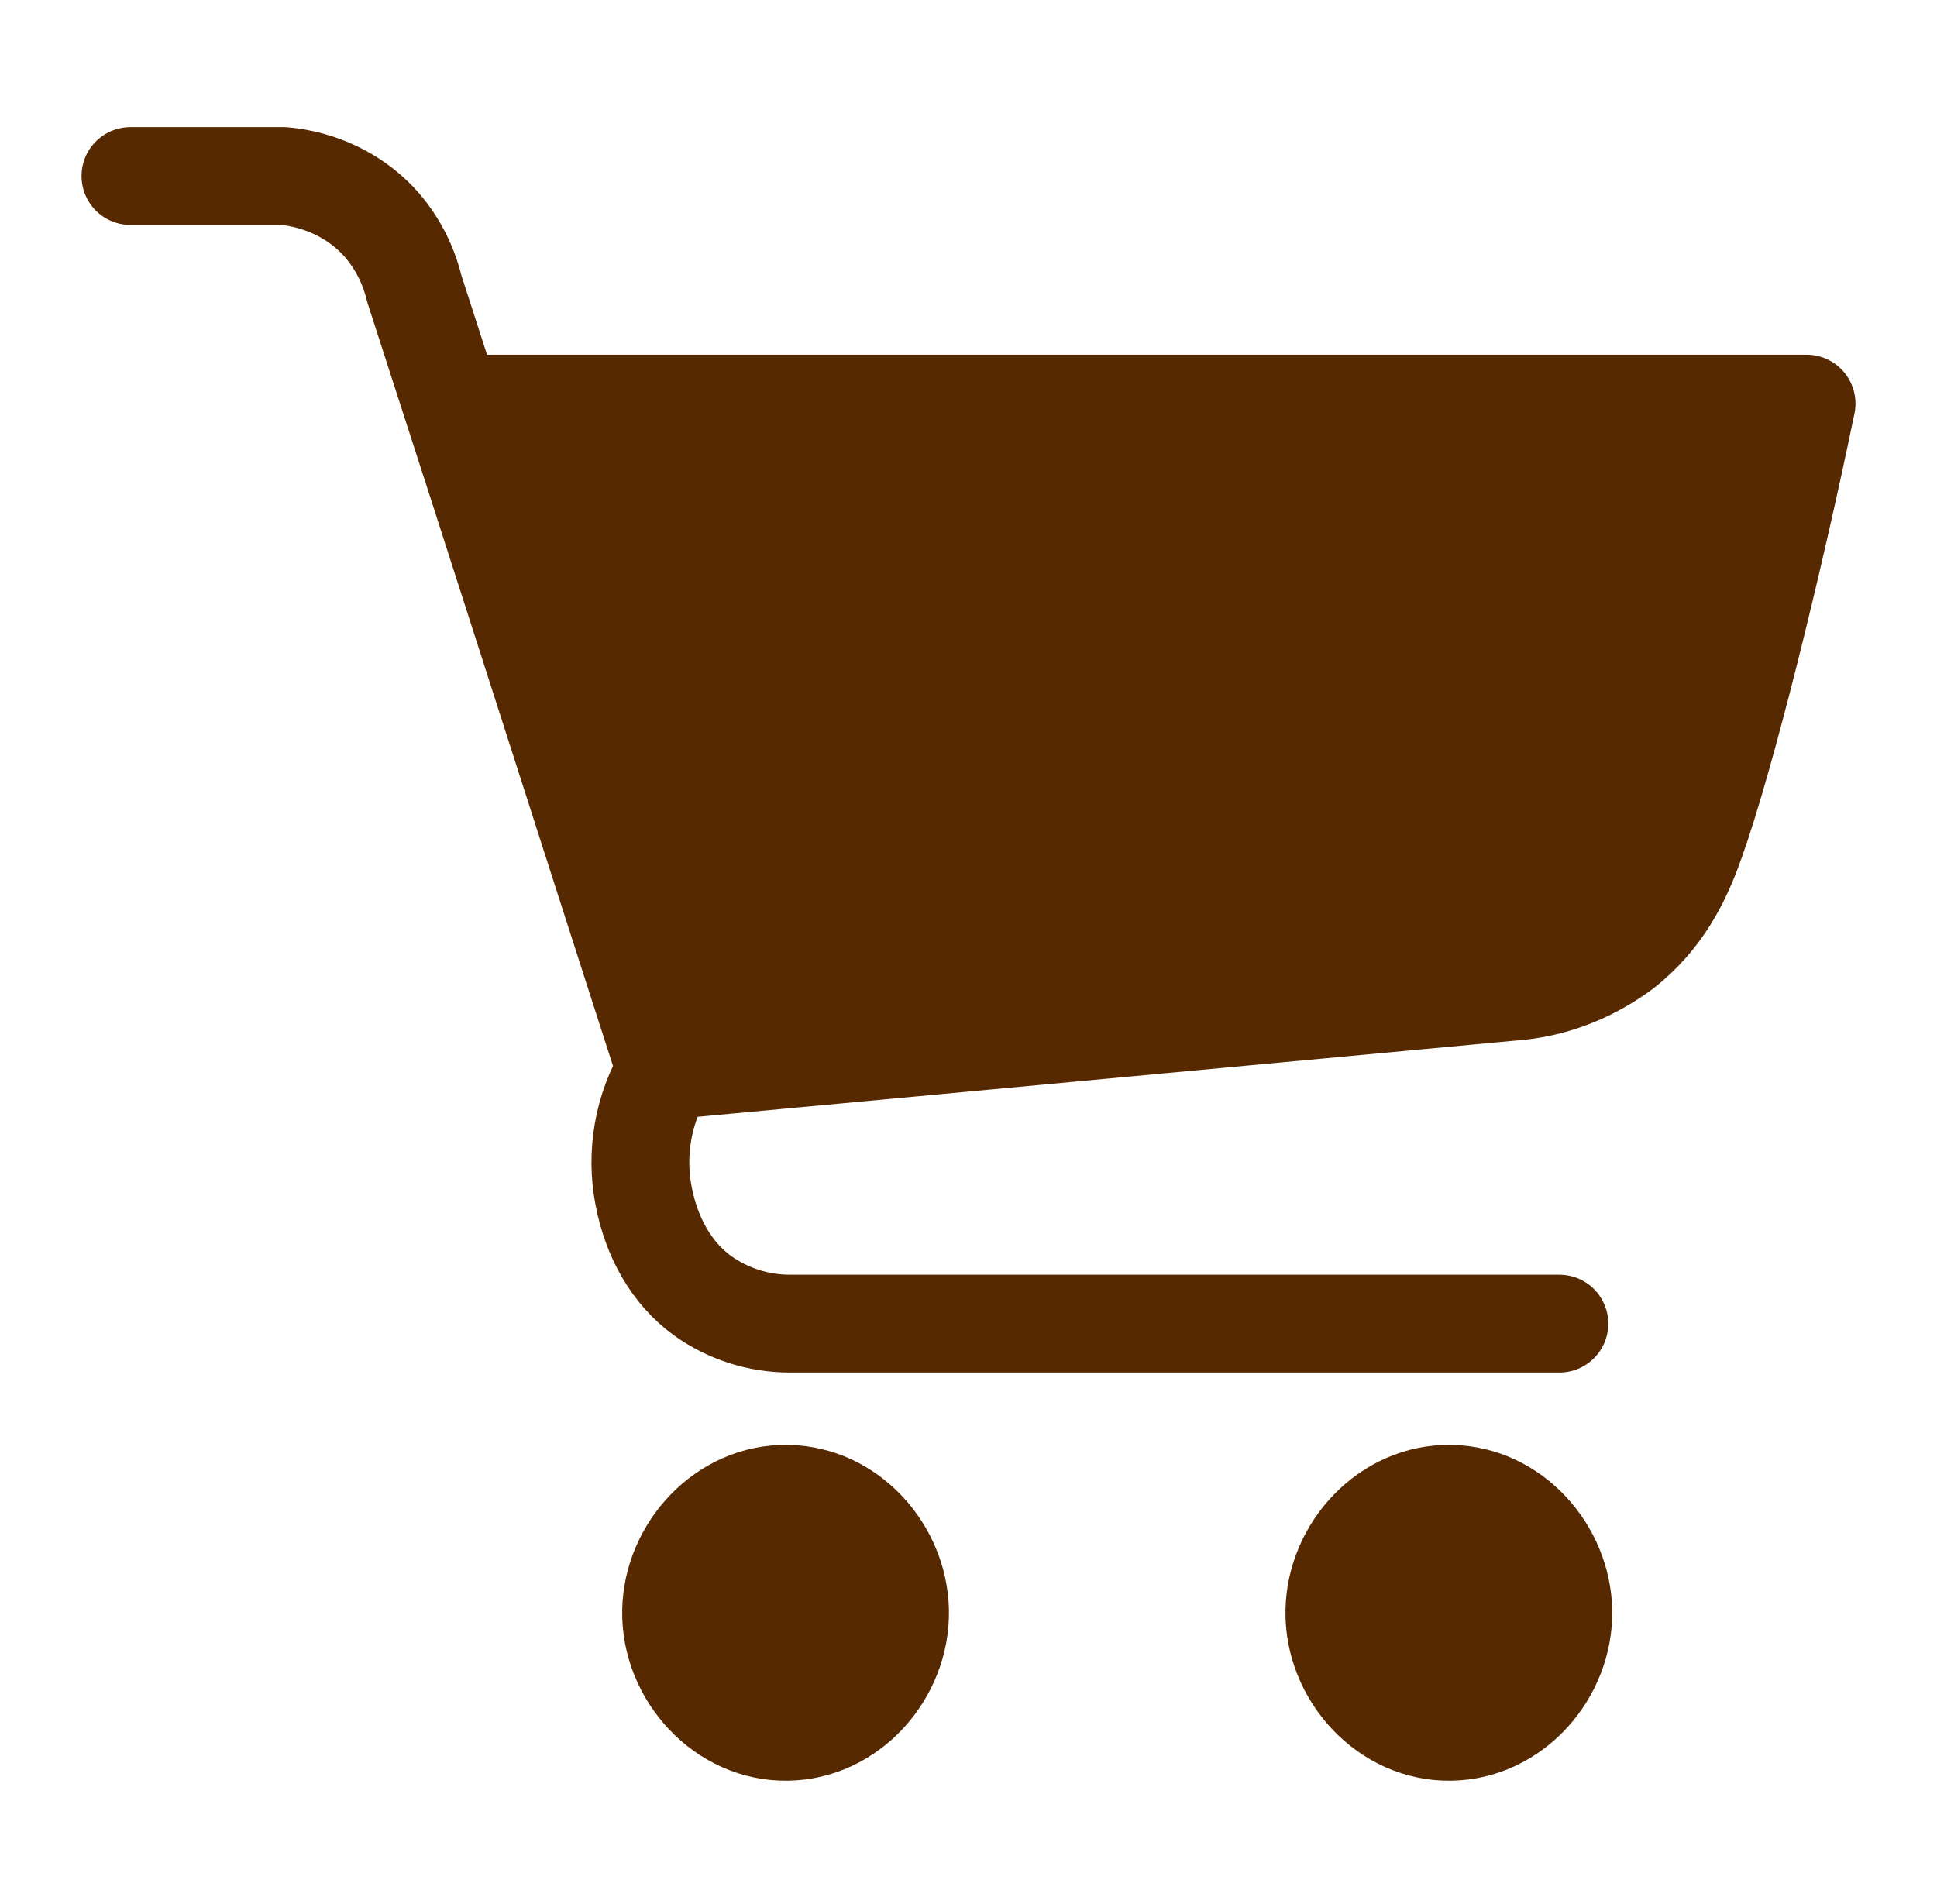
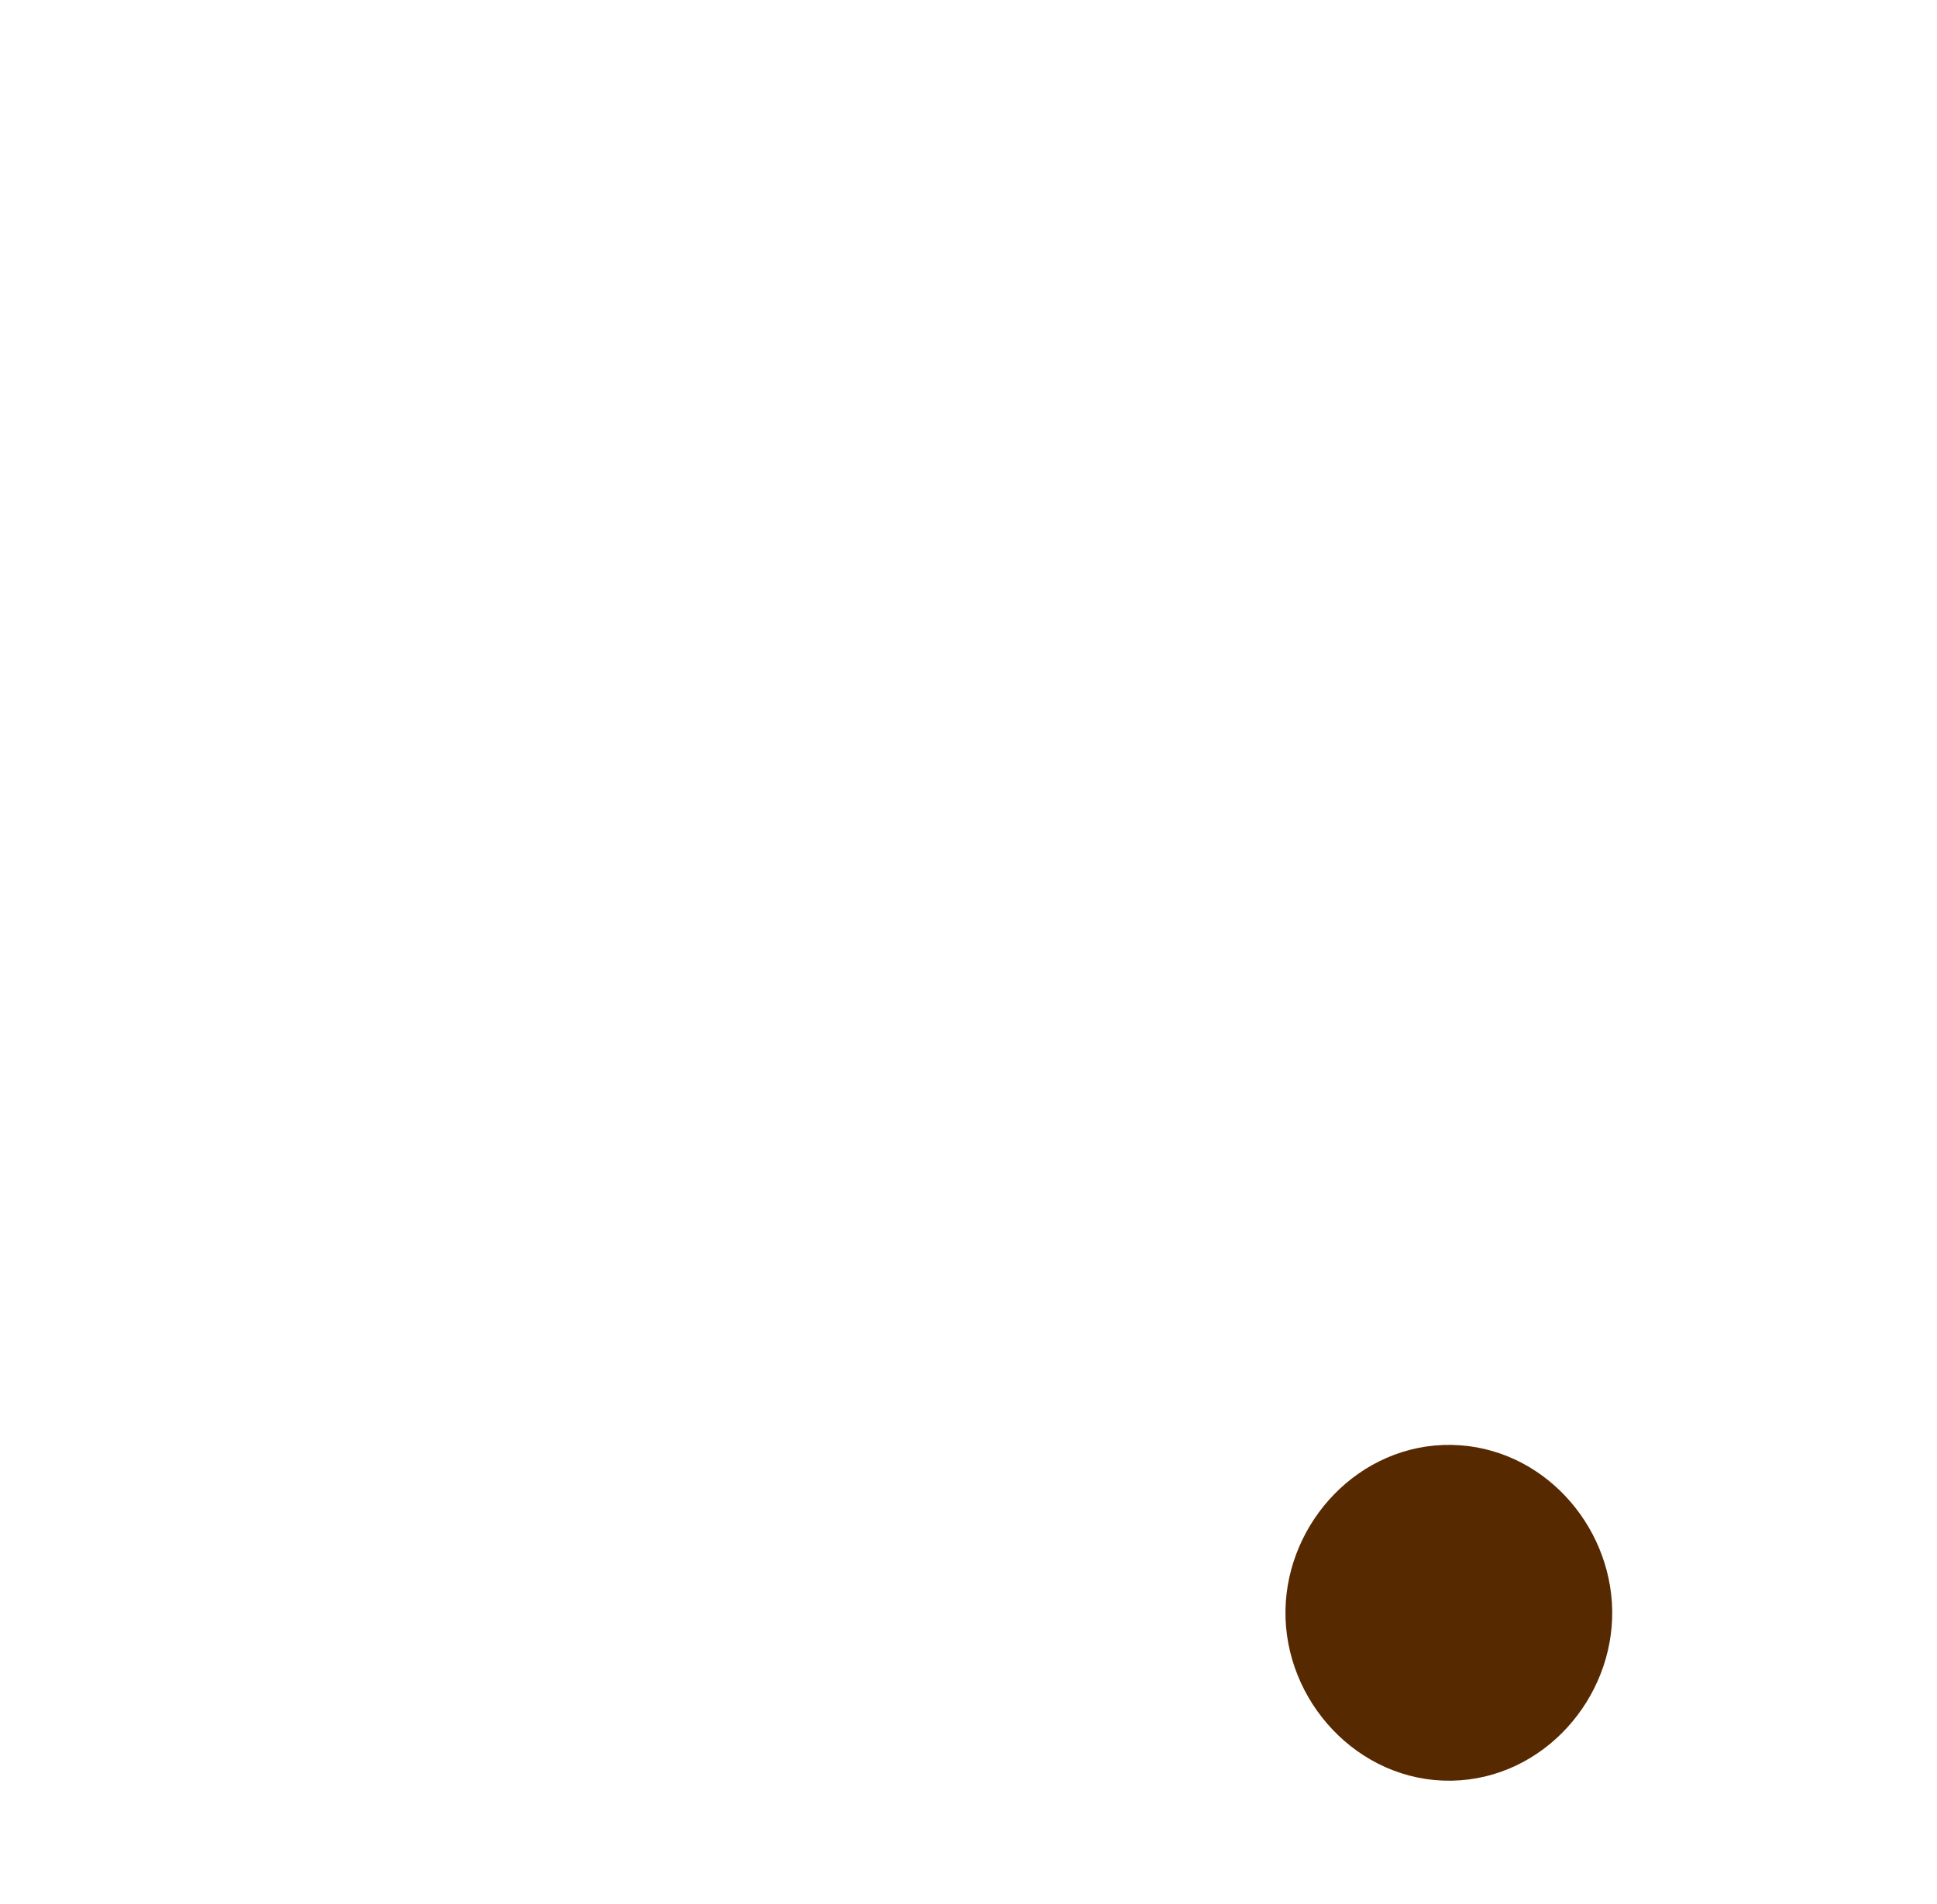
<svg xmlns="http://www.w3.org/2000/svg" id="Слой_1" x="0px" y="0px" viewBox="0 0 297 292" style="enable-background:new 0 0 297 292;" xml:space="preserve">
  <style type="text/css"> .st0{fill:none;stroke:#572900;stroke-width:15;stroke-linecap:round;stroke-linejoin:round;} .st1{fill:#572900;stroke:#572900;stroke-width:15;stroke-linecap:round;stroke-linejoin:round;} .st2{fill-rule:evenodd;clip-rule:evenodd;fill:#572900;stroke:#572900;stroke-width:8;stroke-linecap:round;stroke-linejoin:round;} </style>
-   <path id="Фигура_1" class="st0" d="M20,27h23.5c5.5,0.5,10.7,2.9,14.5,6.9c2.7,2.9,4.6,6.5,5.5,10.3 c12.9,39.8,25.8,80.3,38.6,120c-3.5,5.8-4.7,12.7-3.4,19.3c1.2,6.2,4.2,11.7,9,15.2c3.9,2.8,8.6,4.3,13.4,4.3h118" />
-   <path id="Фигура_2" class="st1" d="M102.1,164.2L233,152c5.8-0.6,11.3-2.9,16-6.4c5.8-4.6,8.8-10.3,11-16.6 c4.6-12.9,11.9-42.4,17-67.1H70" />
-   <path id="Фигура_3" class="st2" d="M120.8,225.6c11.6,0.2,20.5,10.3,20.7,21.4c0.2,11.4-8.9,21.9-20.7,22.1 c-12,0.2-21.6-10.4-21.4-22.1C99.6,235.6,109,225.4,120.8,225.6z" />
  <path id="Фигура_3_копия" class="st2" d="M222.5,225.6c11.6,0.2,20.5,10.3,20.7,21.4c0.2,11.4-8.9,21.9-20.7,22.1 c-12,0.2-21.6-10.4-21.4-22.1C201.3,235.6,210.7,225.4,222.5,225.6z" />
</svg>